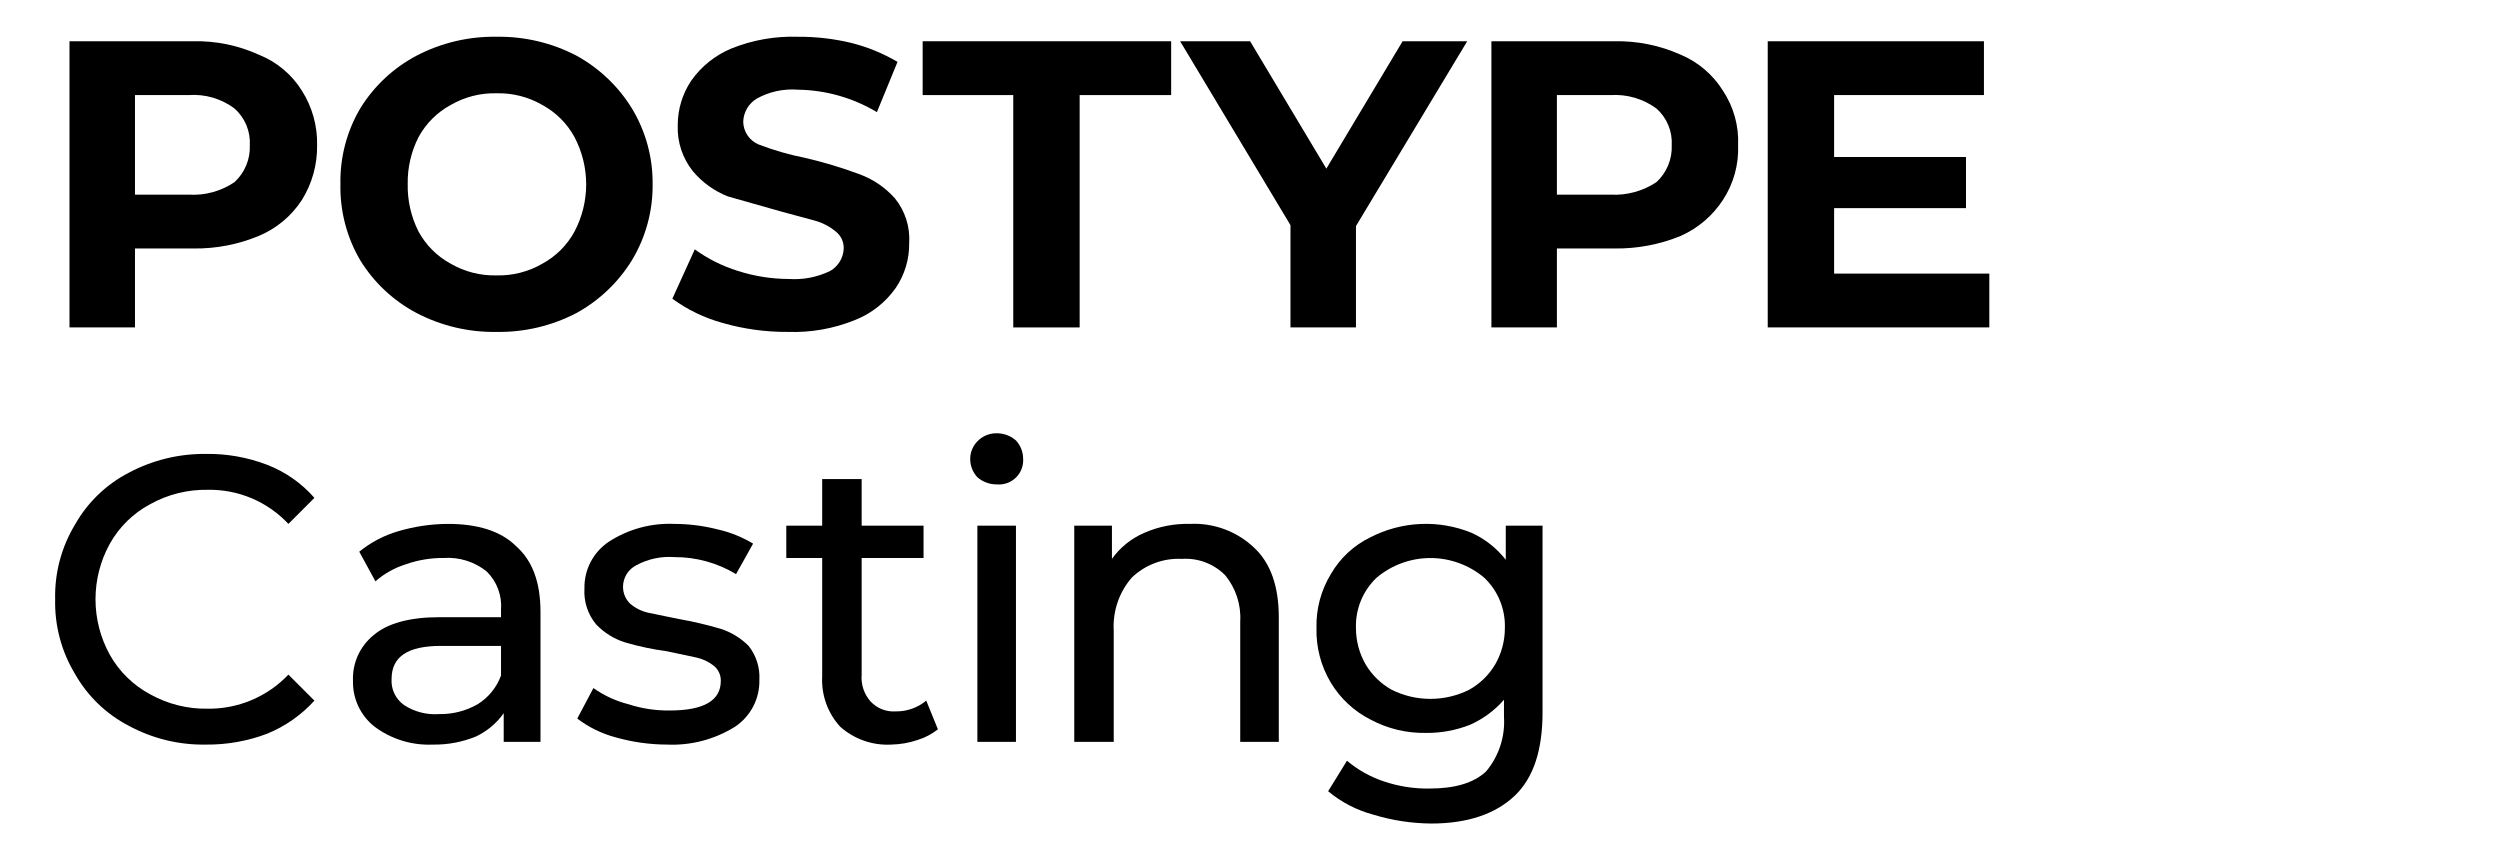
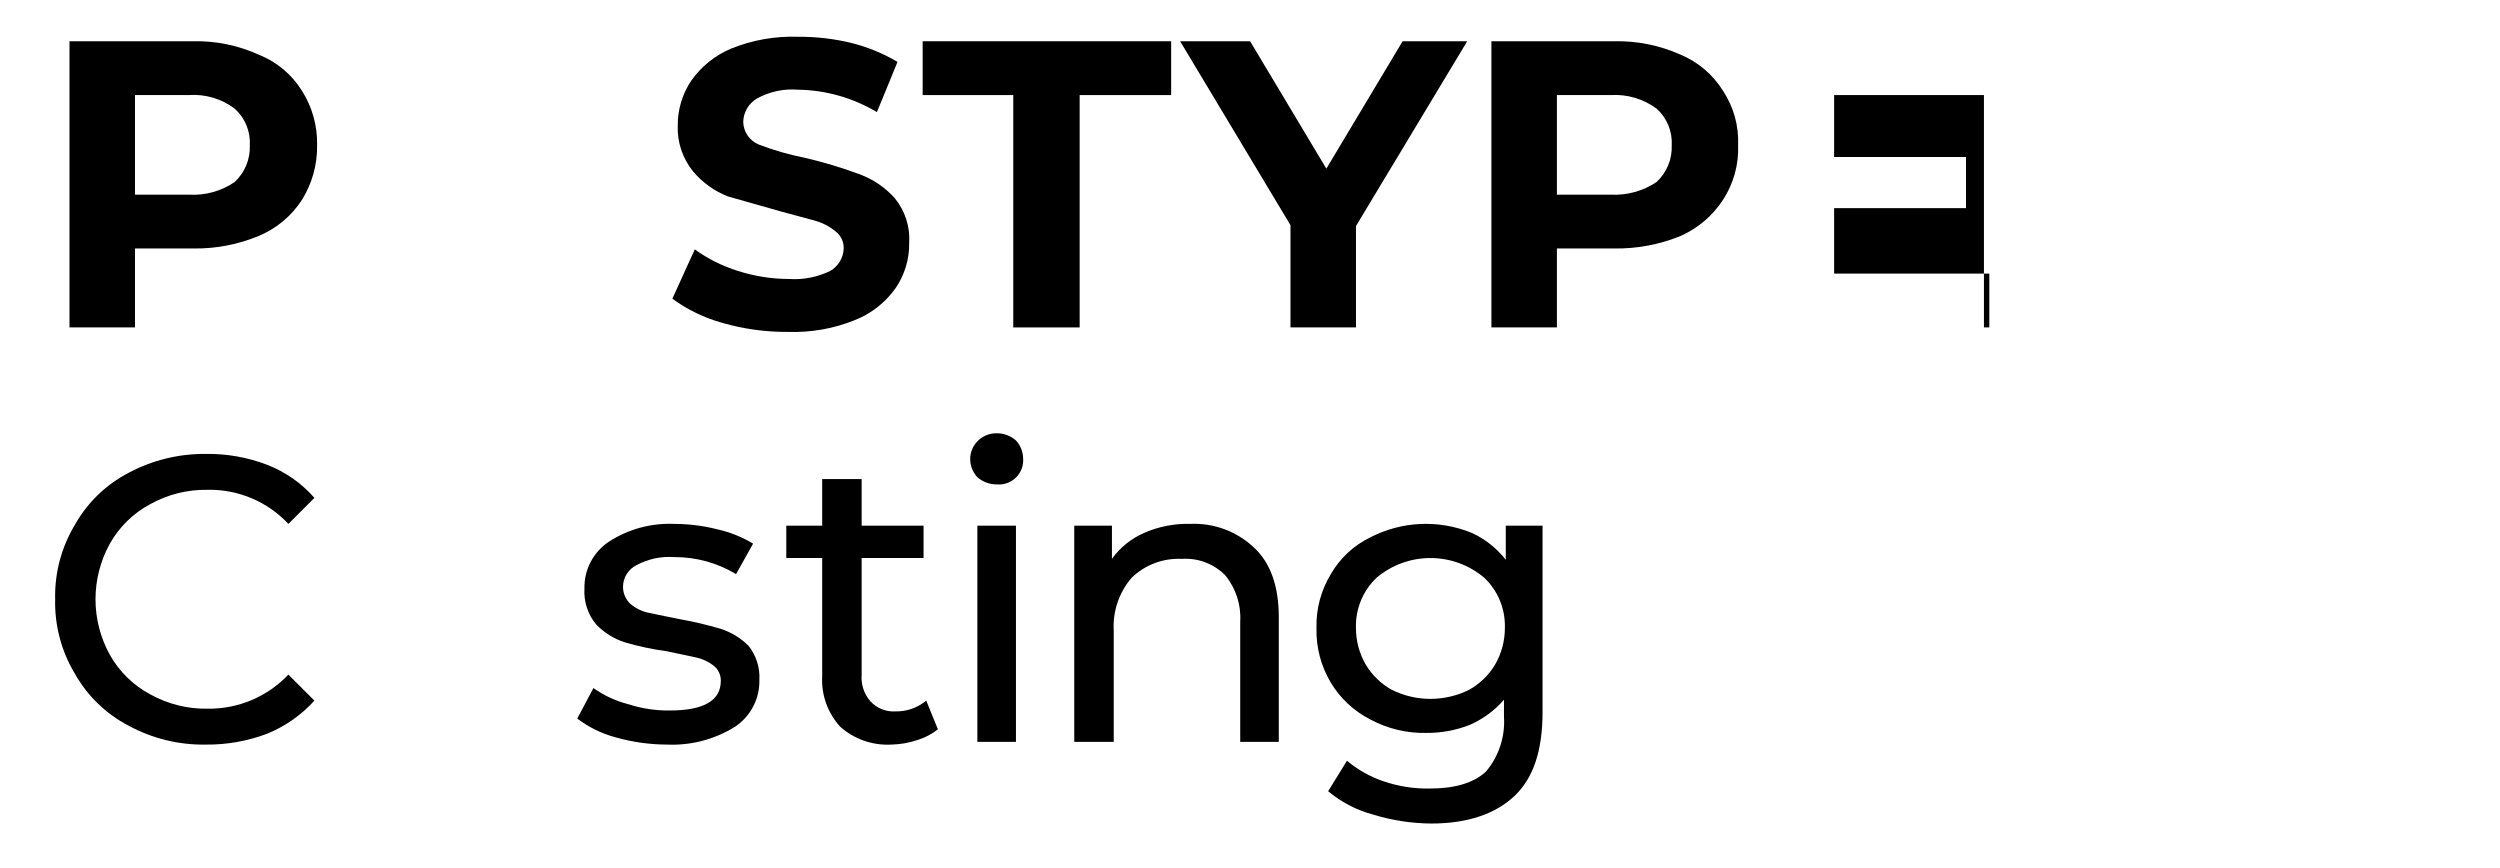
<svg xmlns="http://www.w3.org/2000/svg" width="680" height="236" viewBox="0 0 680 236" fill="none">
  <g clip-path="url(#clip0_201_15397)">
    <path d="M35.01 197.403C28.856 194.21 23.768 189.291 20.369 183.25C16.695 177.144 14.834 170.12 15.001 162.997C14.834 155.873 16.695 148.849 20.369 142.744C23.768 136.702 28.856 131.784 35.01 128.591C41.465 125.153 48.681 123.391 55.995 123.467C61.661 123.381 67.293 124.375 72.588 126.395C77.571 128.304 82.011 131.403 85.52 135.423L78.444 142.5C75.638 139.5 72.233 137.125 68.45 135.527C64.666 133.93 60.589 133.146 56.483 133.227C51.024 133.13 45.637 134.477 40.866 137.131C36.255 139.587 32.444 143.313 29.885 147.868C27.322 152.498 25.977 157.704 25.977 162.997C25.977 168.289 27.322 173.495 29.885 178.126C32.444 182.68 36.255 186.406 40.866 188.862C45.637 191.517 51.024 192.863 56.483 192.766C60.585 192.817 64.653 192.02 68.432 190.424C72.211 188.829 75.62 186.469 78.444 183.494L85.52 190.57C81.944 194.515 77.523 197.601 72.588 199.599C67.287 201.596 61.66 202.589 55.995 202.527C48.675 202.657 41.446 200.891 35.01 197.403V197.403Z" fill="black" />
-     <path d="M140.424 148.6C144.817 152.504 147.013 158.361 147.013 166.413V201.795H137.008V193.987C135.08 196.722 132.473 198.909 129.444 200.331C125.729 201.851 121.744 202.599 117.731 202.527C112.039 202.783 106.434 201.058 101.87 197.647C99.995 196.17 98.489 194.276 97.473 192.116C96.456 189.956 95.957 187.589 96.014 185.202C95.909 182.833 96.362 180.472 97.337 178.311C98.311 176.149 99.781 174.247 101.626 172.757C105.286 169.585 111.387 167.877 119.439 167.877H136.276V165.925C136.436 163.997 136.169 162.057 135.494 160.244C134.819 158.43 133.753 156.787 132.372 155.432C129.067 152.782 124.885 151.475 120.659 151.772C117.17 151.742 113.702 152.32 110.411 153.48C107.352 154.43 104.526 156.009 102.114 158.117L97.722 150.064C100.882 147.483 104.535 145.573 108.459 144.452C112.818 143.173 117.336 142.516 121.879 142.5C129.932 142.5 136.276 144.452 140.424 148.6ZM129.932 191.546C132.863 189.729 135.097 186.979 136.276 183.738V175.686H119.927C110.899 175.686 106.507 178.614 106.507 184.714C106.424 186.087 106.695 187.459 107.293 188.697C107.891 189.936 108.796 191.001 109.923 191.791C112.743 193.623 116.086 194.48 119.439 194.231C123.116 194.305 126.743 193.377 129.932 191.546V191.546Z" fill="black" />
    <path d="M167.509 200.575C163.71 199.57 160.145 197.829 157.017 195.451L161.409 187.154C164.283 189.193 167.509 190.682 170.925 191.546C174.549 192.725 178.34 193.302 182.15 193.254C191.423 193.254 196.059 190.57 196.059 185.202C196.078 184.406 195.911 183.617 195.573 182.897C195.234 182.177 194.732 181.546 194.107 181.054C192.743 179.988 191.159 179.238 189.47 178.858L181.418 177.15C177.538 176.631 173.704 175.815 169.949 174.709C166.978 173.765 164.292 172.086 162.141 169.829C159.878 167.099 158.743 163.607 158.969 160.069C158.914 157.571 159.488 155.099 160.64 152.881C161.791 150.664 163.482 148.772 165.557 147.38C170.841 143.936 177.069 142.23 183.37 142.5C187.32 142.505 191.254 142.996 195.083 143.964C198.526 144.73 201.822 146.049 204.843 147.868L200.207 156.164C195.129 153.098 189.302 151.494 183.37 151.528C179.815 151.273 176.26 152.035 173.122 153.724C172.029 154.266 171.109 155.1 170.463 156.134C169.816 157.168 169.47 158.361 169.461 159.581C169.453 160.446 169.623 161.303 169.958 162.1C170.294 162.898 170.789 163.618 171.413 164.217C172.82 165.411 174.494 166.248 176.294 166.657L184.59 168.365C188.461 169.039 192.291 169.935 196.059 171.049C198.914 171.969 201.508 173.558 203.623 175.685C205.703 178.313 206.745 181.613 206.551 184.958C206.606 187.456 206.032 189.928 204.88 192.145C203.729 194.363 202.038 196.255 199.963 197.647C194.42 201.119 187.952 202.821 181.418 202.527C176.715 202.512 172.035 201.855 167.509 200.575V200.575Z" fill="black" />
    <path d="M255.11 198.379C253.435 199.691 251.533 200.684 249.498 201.307C247.214 202.067 244.828 202.479 242.422 202.527C237.322 202.807 232.32 201.052 228.513 197.647C226.834 195.806 225.538 193.65 224.7 191.304C223.863 188.958 223.5 186.469 223.633 183.982V151.772H213.872V142.988H223.633V130.299H234.369V142.988H251.206V151.772H234.369V183.494C234.257 184.816 234.416 186.147 234.835 187.405C235.255 188.664 235.926 189.824 236.809 190.814C237.677 191.741 238.741 192.464 239.922 192.928C241.104 193.392 242.375 193.587 243.642 193.498C246.668 193.543 249.61 192.504 251.938 190.57L255.11 198.379Z" fill="black" />
    <path d="M265.846 129.811C264.614 128.482 263.918 126.743 263.894 124.931C263.881 124.029 264.047 123.133 264.382 122.295C264.717 121.458 265.215 120.695 265.846 120.05C266.535 119.326 267.37 118.755 268.295 118.377C269.22 117.998 270.215 117.82 271.215 117.854C273.103 117.864 274.923 118.557 276.339 119.806C277.571 121.135 278.267 122.874 278.291 124.687C278.364 125.635 278.231 126.587 277.902 127.479C277.572 128.371 277.053 129.181 276.381 129.853C275.709 130.525 274.899 131.044 274.007 131.374C273.115 131.703 272.163 131.836 271.215 131.763C269.247 131.79 267.337 131.096 265.846 129.811V129.811ZM265.846 142.988H276.339V201.795H265.846V142.988Z" fill="black" />
    <path d="M341.245 149.088C345.637 153.236 347.833 159.581 347.833 167.877V201.795H337.341V169.097C337.63 164.493 336.145 159.953 333.193 156.408C331.666 154.883 329.832 153.703 327.811 152.945C325.791 152.187 323.632 151.871 321.48 152.016C318.973 151.887 316.465 152.276 314.115 153.157C311.764 154.039 309.62 155.395 307.815 157.14C304.381 161.124 302.631 166.287 302.935 171.537V201.795H292.198V142.988H302.447V152.016C304.674 148.9 307.712 146.453 311.231 144.94C315.149 143.219 319.399 142.386 323.676 142.5C326.899 142.342 330.12 142.845 333.141 143.978C336.163 145.111 338.92 146.85 341.245 149.088V149.088Z" fill="black" />
    <path d="M419.574 142.987V193.742C419.574 203.991 417.134 211.555 412.01 216.435C406.885 221.316 399.321 224 389.316 224C383.939 223.961 378.596 223.139 373.456 221.56C368.977 220.355 364.813 218.19 361.255 215.215L366.379 206.919C369.329 209.406 372.724 211.31 376.384 212.531C380.389 213.891 384.599 214.552 388.828 214.483C395.661 214.483 400.785 213.019 404.201 209.847C407.688 205.701 409.437 200.368 409.082 194.962V190.326C406.532 193.259 403.366 195.592 399.809 197.158C396.002 198.654 391.942 199.4 387.852 199.354C382.579 199.452 377.369 198.192 372.724 195.694C368.277 193.432 364.557 189.965 361.987 185.69C359.299 181.199 357.945 176.036 358.083 170.805C357.951 165.651 359.306 160.568 361.987 156.164C364.479 151.826 368.221 148.34 372.724 146.16C376.958 143.974 381.616 142.733 386.376 142.522C391.137 142.312 395.886 143.136 400.297 144.939C403.931 146.6 407.111 149.111 409.57 152.26V142.987H419.574ZM399.565 187.642C402.482 186.024 404.922 183.668 406.641 180.809C408.41 177.773 409.336 174.319 409.326 170.805C409.406 168.26 408.948 165.727 407.981 163.372C407.014 161.017 405.559 158.893 403.713 157.14C399.618 153.682 394.432 151.786 389.072 151.786C383.713 151.786 378.527 153.682 374.432 157.14C372.586 158.893 371.131 161.017 370.164 163.372C369.197 165.727 368.739 168.26 368.819 170.805C368.809 174.319 369.735 177.773 371.504 180.809C373.223 183.668 375.663 186.024 378.58 187.642C381.842 189.255 385.433 190.095 389.072 190.095C392.712 190.095 396.303 189.255 399.565 187.642V187.642Z" fill="black" />
    <path d="M70.39 14.88C75.237 16.799 79.341 20.22 82.103 24.641C84.928 29.083 86.372 34.263 86.251 39.526C86.329 44.783 84.889 49.951 82.103 54.411C79.268 58.767 75.186 62.168 70.39 64.171C64.749 66.517 58.686 67.679 52.577 67.587H36.716V89.061H18.903V11.22H52.577C58.715 11.083 64.804 12.334 70.39 14.88V14.88ZM63.802 49.53C65.175 48.262 66.257 46.711 66.974 44.983C67.69 43.256 68.023 41.394 67.95 39.526C68.057 37.654 67.74 35.781 67.021 34.049C66.303 32.316 65.202 30.768 63.802 29.521C60.23 26.843 55.811 25.543 51.357 25.861H36.716V52.947H51.357C55.769 53.214 60.145 52.012 63.802 49.53Z" fill="black" />
-     <path d="M113.337 85.156C107.013 81.826 101.702 76.853 97.965 70.76C94.288 64.477 92.43 57.296 92.596 50.018C92.462 42.822 94.32 35.728 97.965 29.521C101.702 23.428 107.013 18.455 113.337 15.124C120.037 11.636 127.502 9.874 135.055 10C142.607 9.874 150.072 11.636 156.772 15.124C162.98 18.528 168.194 23.489 171.901 29.521C175.631 35.703 177.574 42.798 177.513 50.018C177.606 57.319 175.663 64.502 171.901 70.76C168.194 76.791 162.98 81.753 156.772 85.156C150.072 88.645 142.607 90.406 135.055 90.281C127.502 90.406 120.037 88.645 113.337 85.156V85.156ZM147.499 71.736C151.22 69.725 154.274 66.672 156.284 62.951C158.357 58.999 159.44 54.603 159.44 50.14C159.44 45.678 158.357 41.282 156.284 37.33C154.274 33.608 151.22 30.555 147.499 28.545C143.723 26.361 139.416 25.263 135.055 25.373C130.693 25.263 126.387 26.361 122.61 28.545C118.889 30.555 115.836 33.608 113.825 37.33C111.832 41.258 110.827 45.614 110.897 50.018C110.797 54.504 111.803 58.946 113.825 62.951C115.836 66.672 118.889 69.725 122.61 71.736C126.387 73.92 130.693 75.017 135.055 74.908C139.416 75.017 143.723 73.92 147.499 71.736V71.736Z" fill="black" />
    <path d="M196.546 87.84C191.628 86.493 186.998 84.26 182.881 81.252L188.981 67.831C192.542 70.406 196.498 72.384 200.694 73.688C205.189 75.131 209.881 75.872 214.603 75.884C218.472 76.144 222.342 75.387 225.827 73.688C226.906 73.066 227.808 72.179 228.448 71.112C229.089 70.044 229.446 68.831 229.487 67.587C229.516 66.696 229.332 65.81 228.95 65.004C228.568 64.197 228 63.494 227.291 62.951C225.648 61.59 223.735 60.592 221.679 60.023L212.651 57.583L198.01 53.434C194.315 51.99 191.043 49.641 188.493 46.602C185.66 43.087 184.188 38.669 184.345 34.157C184.318 29.816 185.593 25.566 188.005 21.957C190.755 18.043 194.564 14.996 198.986 13.172C204.719 10.87 210.869 9.79 217.043 10C221.975 9.966 226.892 10.54 231.684 11.708C236.054 12.818 240.244 14.543 244.128 16.832L238.516 30.497C232.021 26.607 224.613 24.502 217.043 24.397C213.142 24.081 209.236 24.93 205.818 26.837C204.721 27.498 203.809 28.427 203.169 29.537C202.529 30.646 202.181 31.9 202.158 33.181C202.193 34.489 202.603 35.758 203.338 36.84C204.073 37.921 205.103 38.768 206.306 39.282C210.423 40.865 214.668 42.089 218.995 42.942C223.962 44.099 228.852 45.566 233.636 47.334C237.388 48.682 240.743 50.947 243.396 53.922C246.187 57.353 247.581 61.71 247.3 66.123C247.358 70.469 246.08 74.728 243.64 78.324C240.846 82.294 236.941 85.35 232.416 87.108C226.683 89.41 220.533 90.491 214.359 90.281C208.335 90.327 202.335 89.505 196.546 87.84V87.84Z" fill="black" />
    <path d="M275.607 25.861H250.962V11.22H318.554V25.861H293.664V89.061H275.607V25.861Z" fill="black" />
    <path d="M368.822 61.487V89.061H351.009V61.243L320.995 11.22H340.028L360.769 45.87L381.51 11.22H399.079L368.822 61.487Z" fill="black" />
    <path d="M457.151 14.88C461.89 16.871 465.896 20.281 468.62 24.641C471.546 29.037 472.999 34.25 472.768 39.526C472.966 44.798 471.516 50.001 468.62 54.41C465.817 58.701 461.834 62.09 457.151 64.171C451.424 66.516 445.282 67.678 439.094 67.587H423.477V89.06H405.664V11.22H439.094C445.31 11.088 451.477 12.338 457.151 14.88V14.88ZM450.563 49.53C451.936 48.262 453.018 46.71 453.734 44.983C454.451 43.256 454.784 41.394 454.711 39.526C454.818 37.653 454.5 35.781 453.782 34.048C453.064 32.316 451.963 30.768 450.563 29.521C446.971 26.881 442.567 25.586 438.118 25.861H423.477V52.946H438.118C442.526 53.177 446.89 51.979 450.563 49.53V49.53Z" fill="black" />
-     <path d="M541.095 74.42V89.061H480.823V11.22H539.631V25.861H498.88V42.698H534.75V56.607H498.88V74.42H541.095Z" fill="black" />
+     <path d="M541.095 74.42V89.061H480.823H539.631V25.861H498.88V42.698H534.75V56.607H498.88V74.42H541.095Z" fill="black" />
  </g>
  <defs>
    <clipPath id="clip0_201_15397">
      <rect width="526.094" height="214" fill="white" transform="translate(15 10)" />
    </clipPath>
  </defs>
</svg>